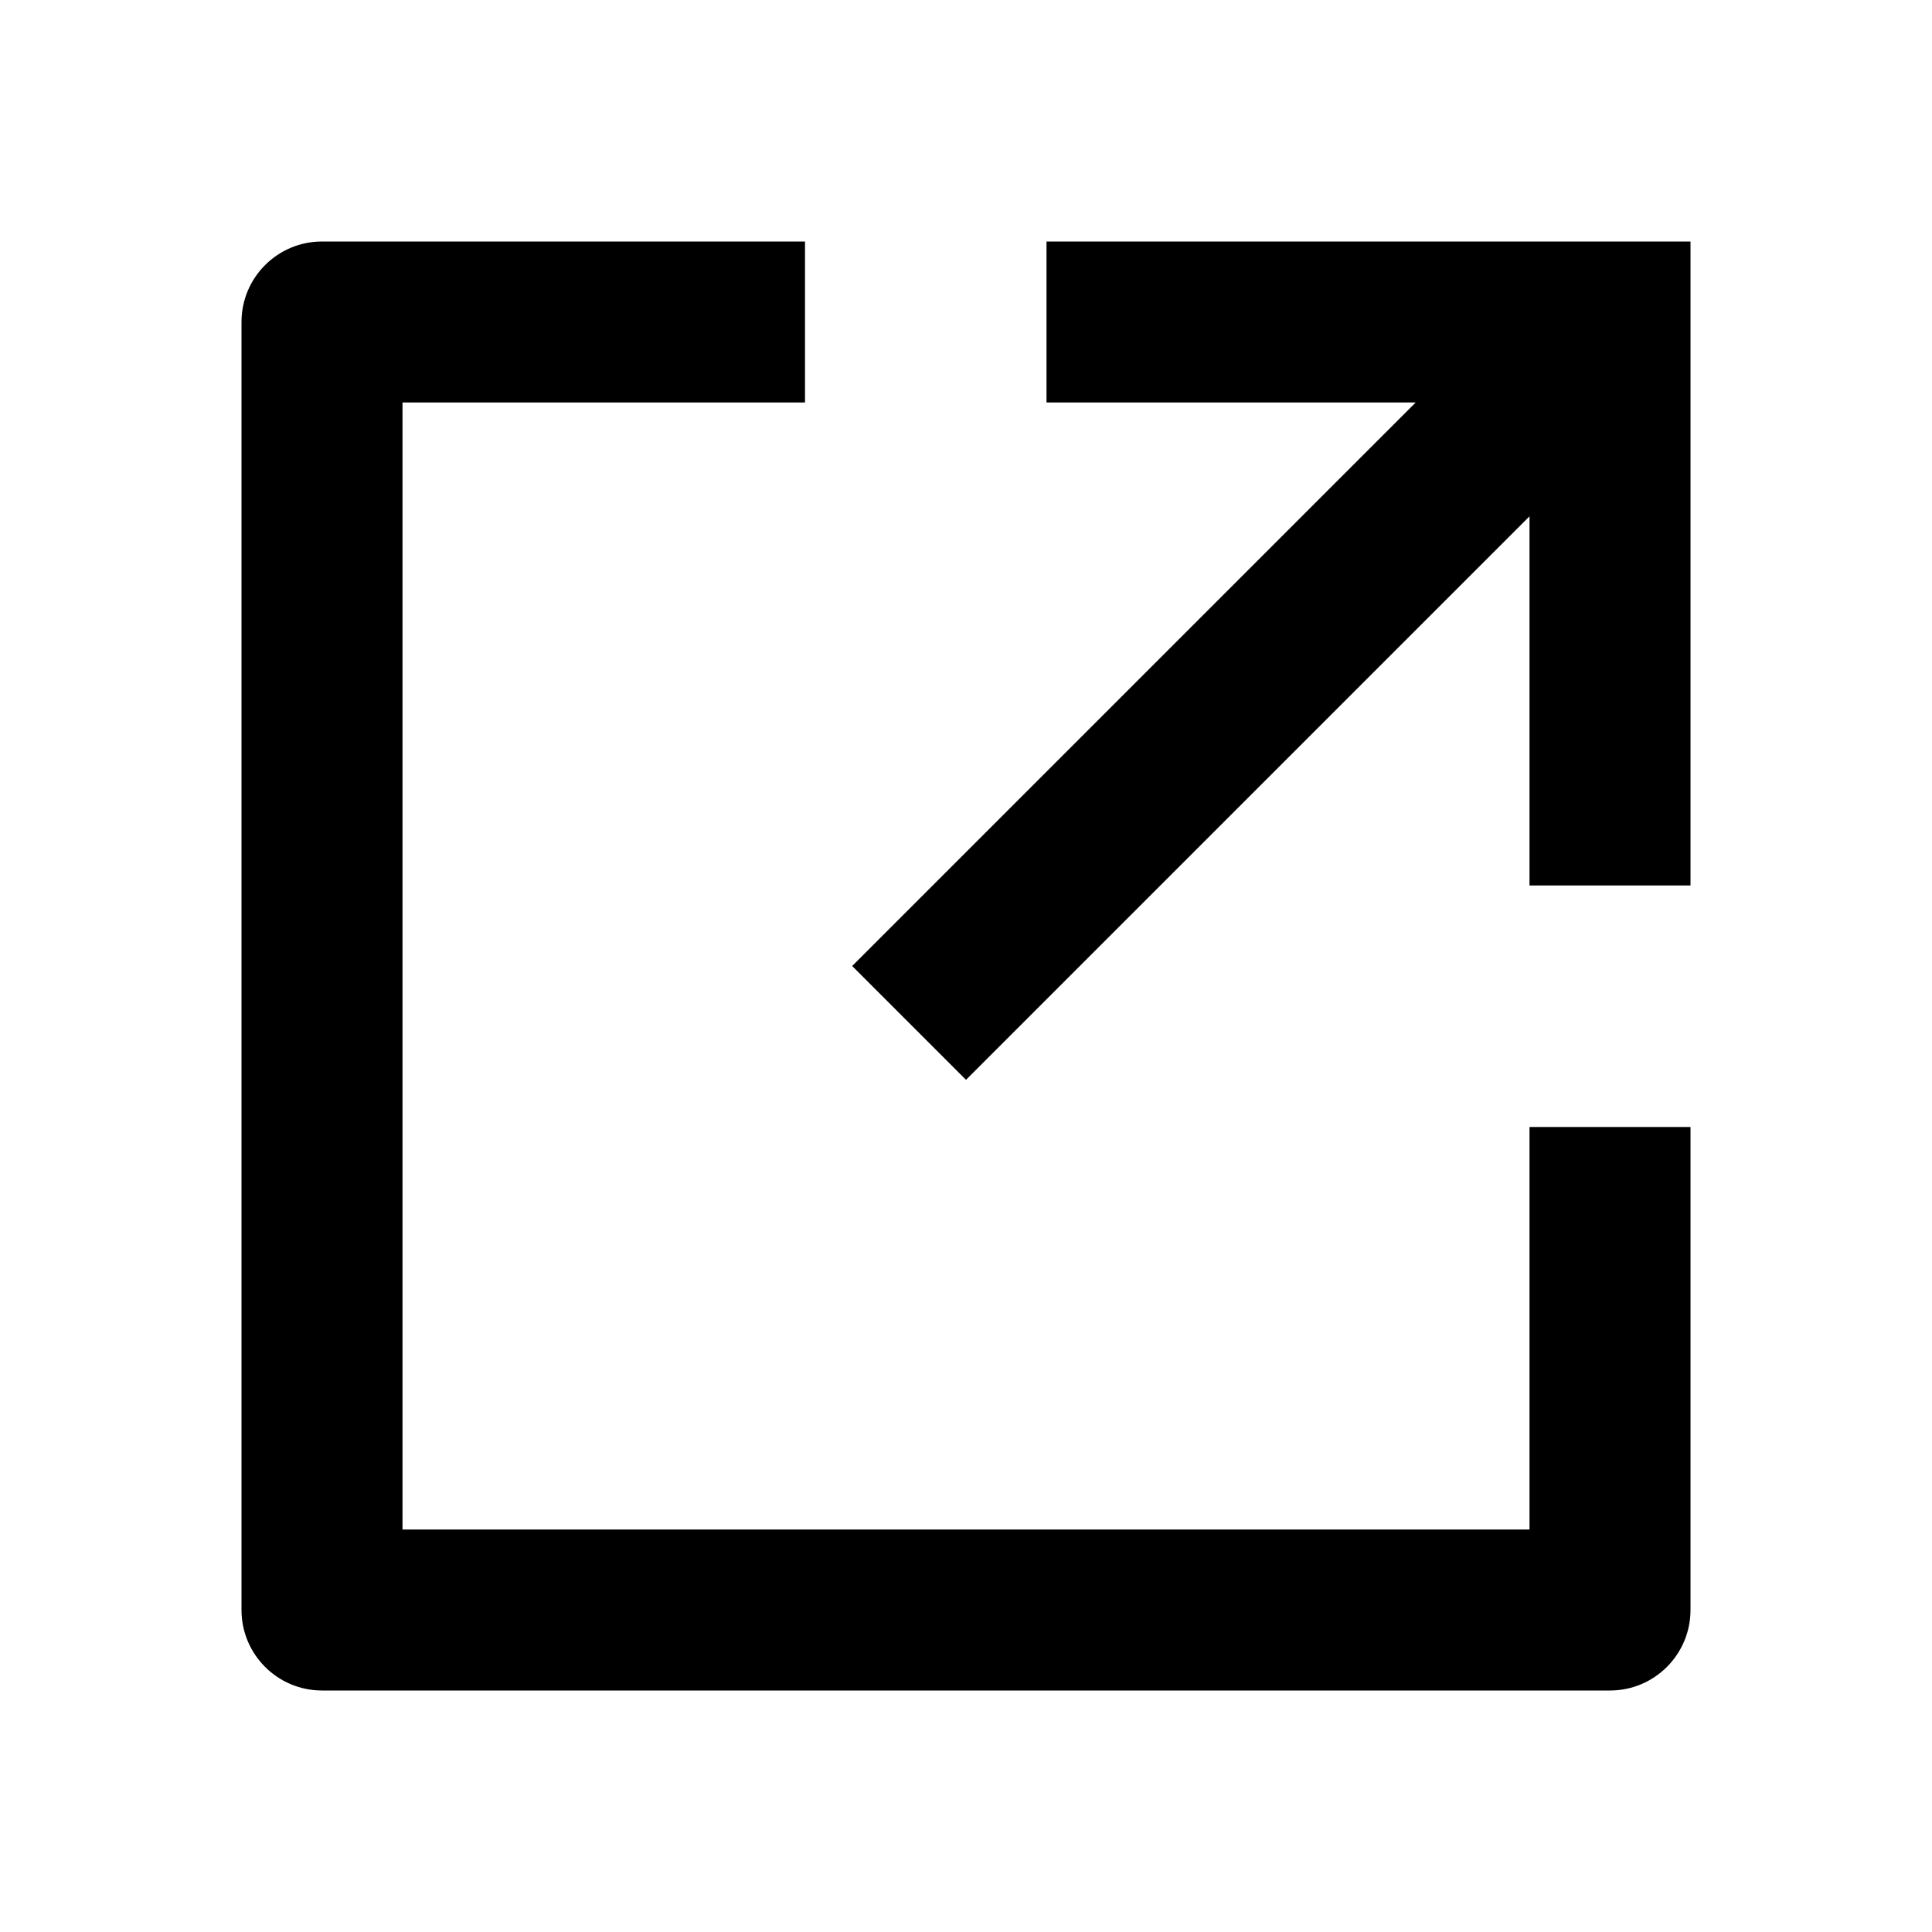
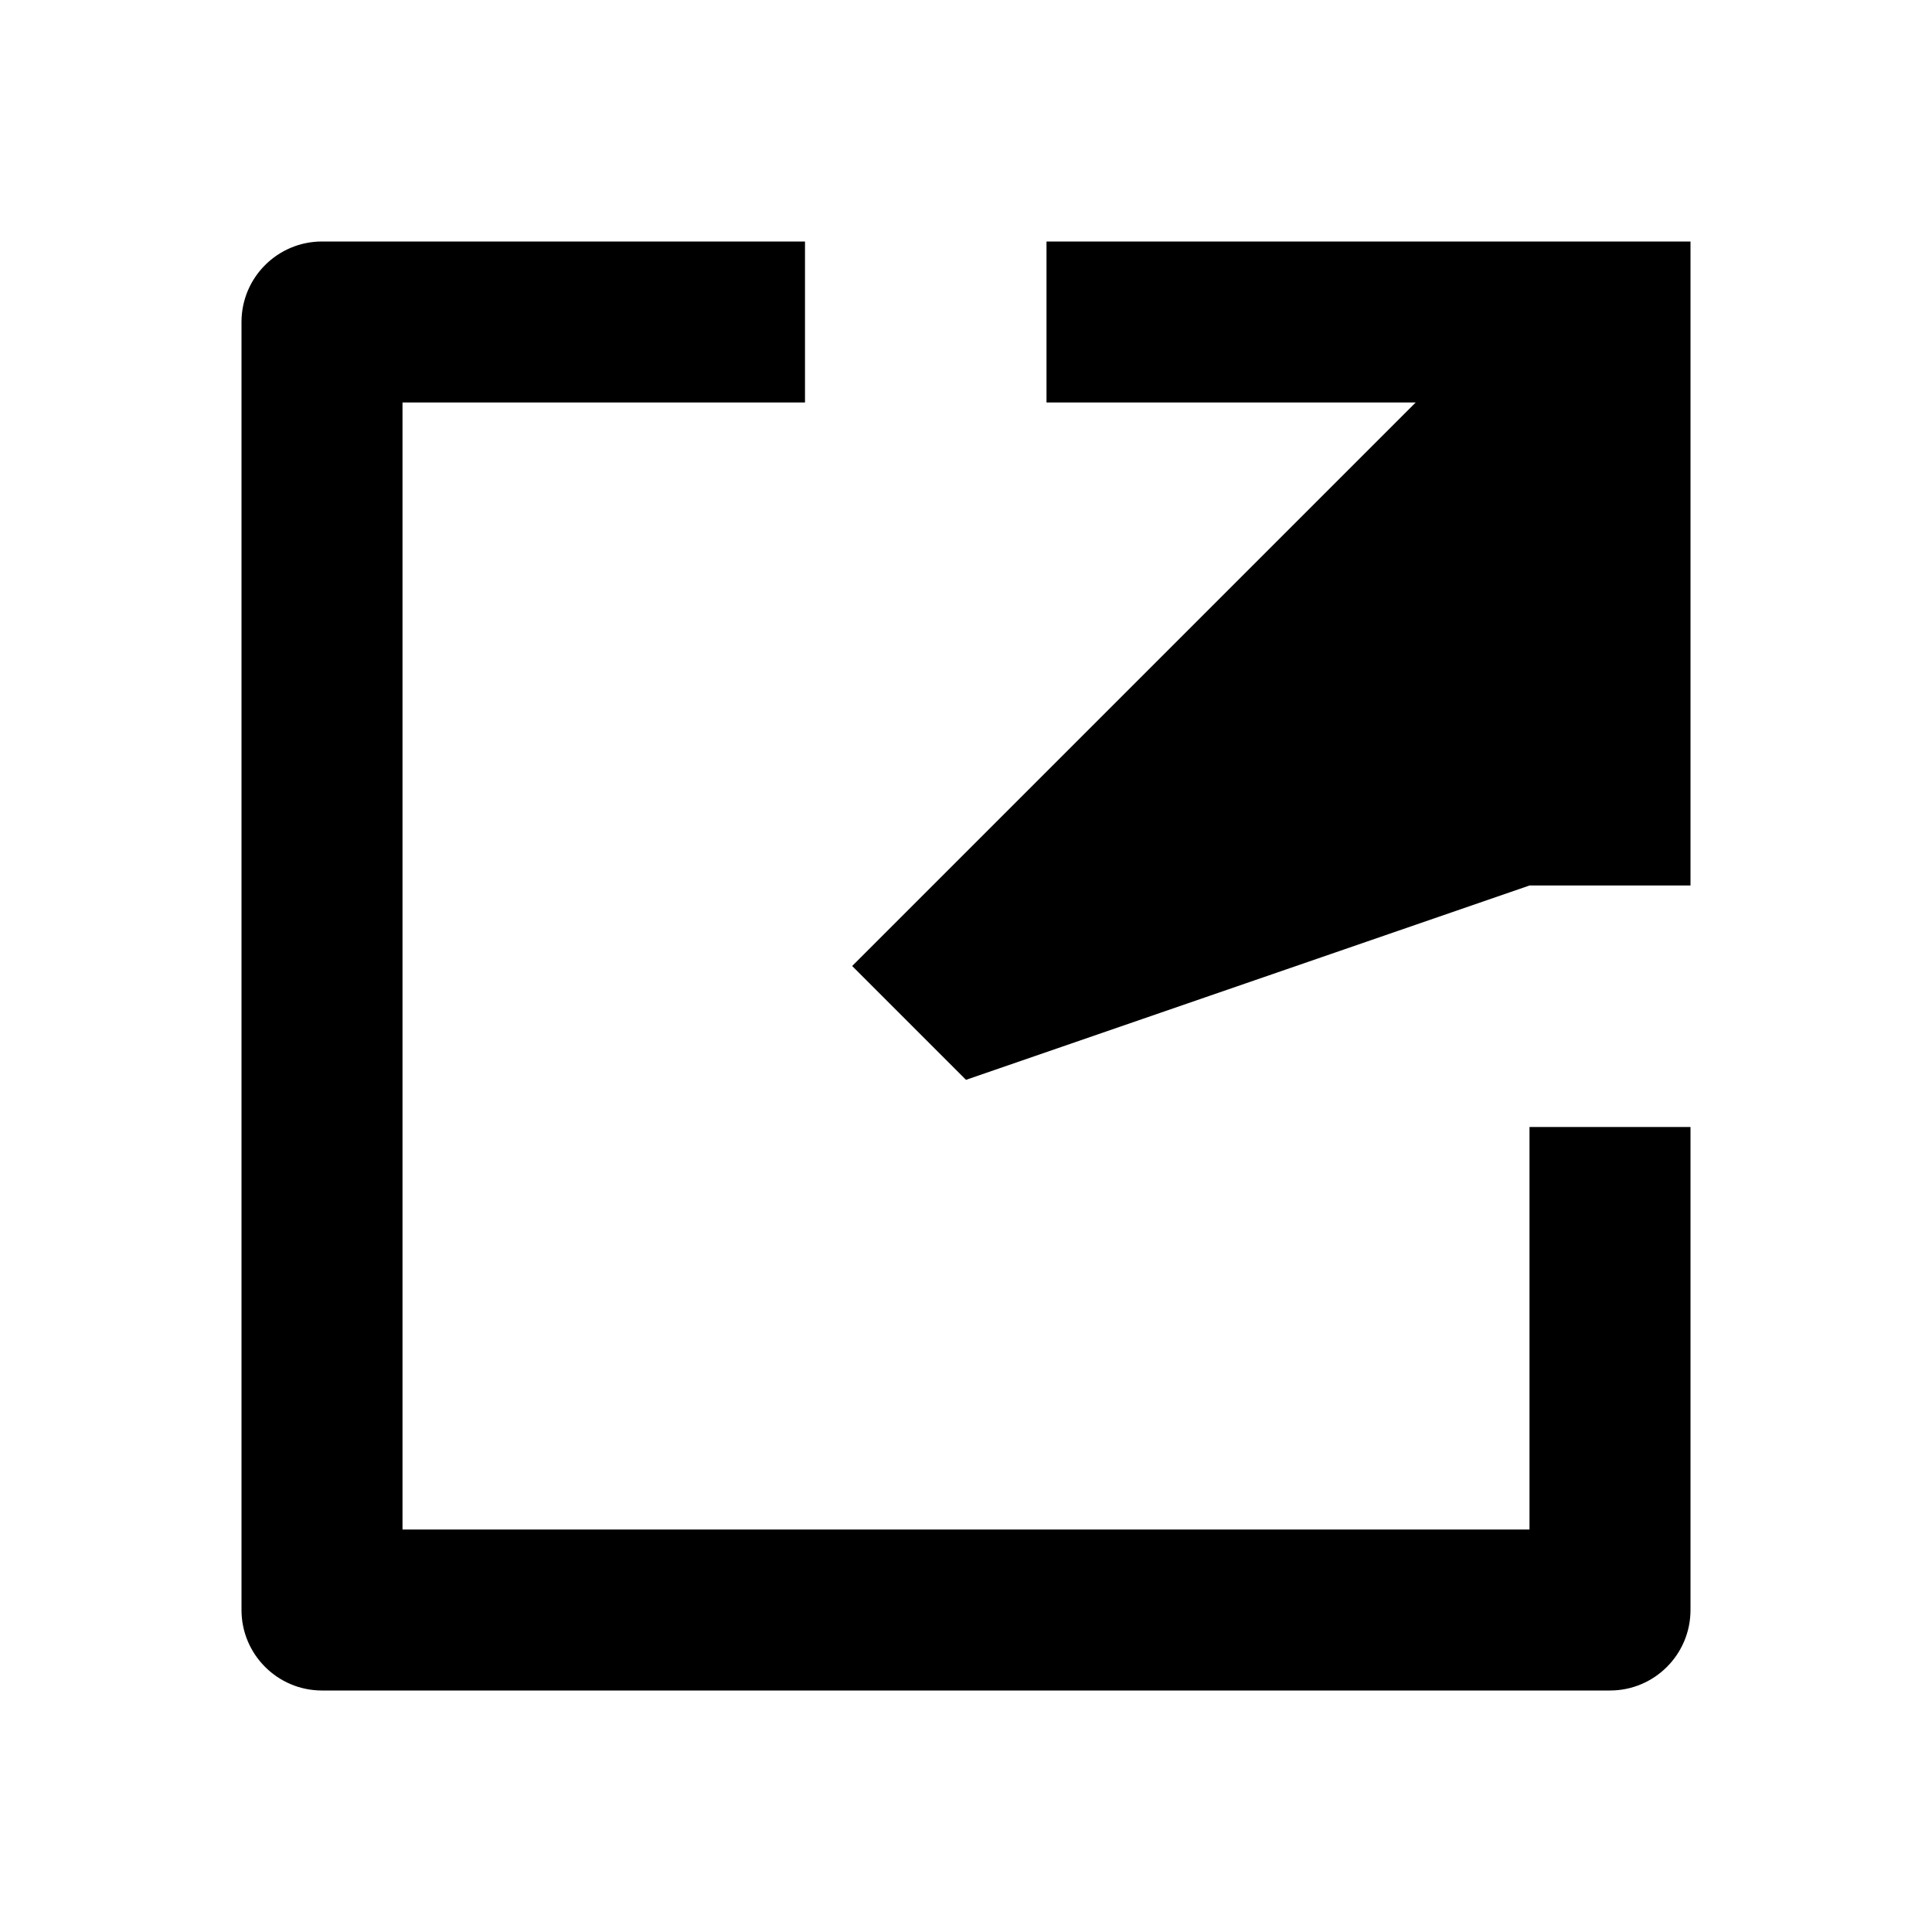
<svg xmlns="http://www.w3.org/2000/svg" viewBox="0 0 24 24">
-   <path d="M10 3V5H5V19H19V14H21V20C21 20.552 20.552 21 20 21H4C3.448 21 3 20.552 3 20V4C3 3.448 3.448 3 4 3H10ZM17.586 5H13V3H21V11H19V6.414L12 13.414L10.586 12L17.586 5Z" />
+   <path d="M10 3V5H5V19H19V14H21V20C21 20.552 20.552 21 20 21H4C3.448 21 3 20.552 3 20V4C3 3.448 3.448 3 4 3H10ZM17.586 5H13V3H21V11H19L12 13.414L10.586 12L17.586 5Z" />
</svg>